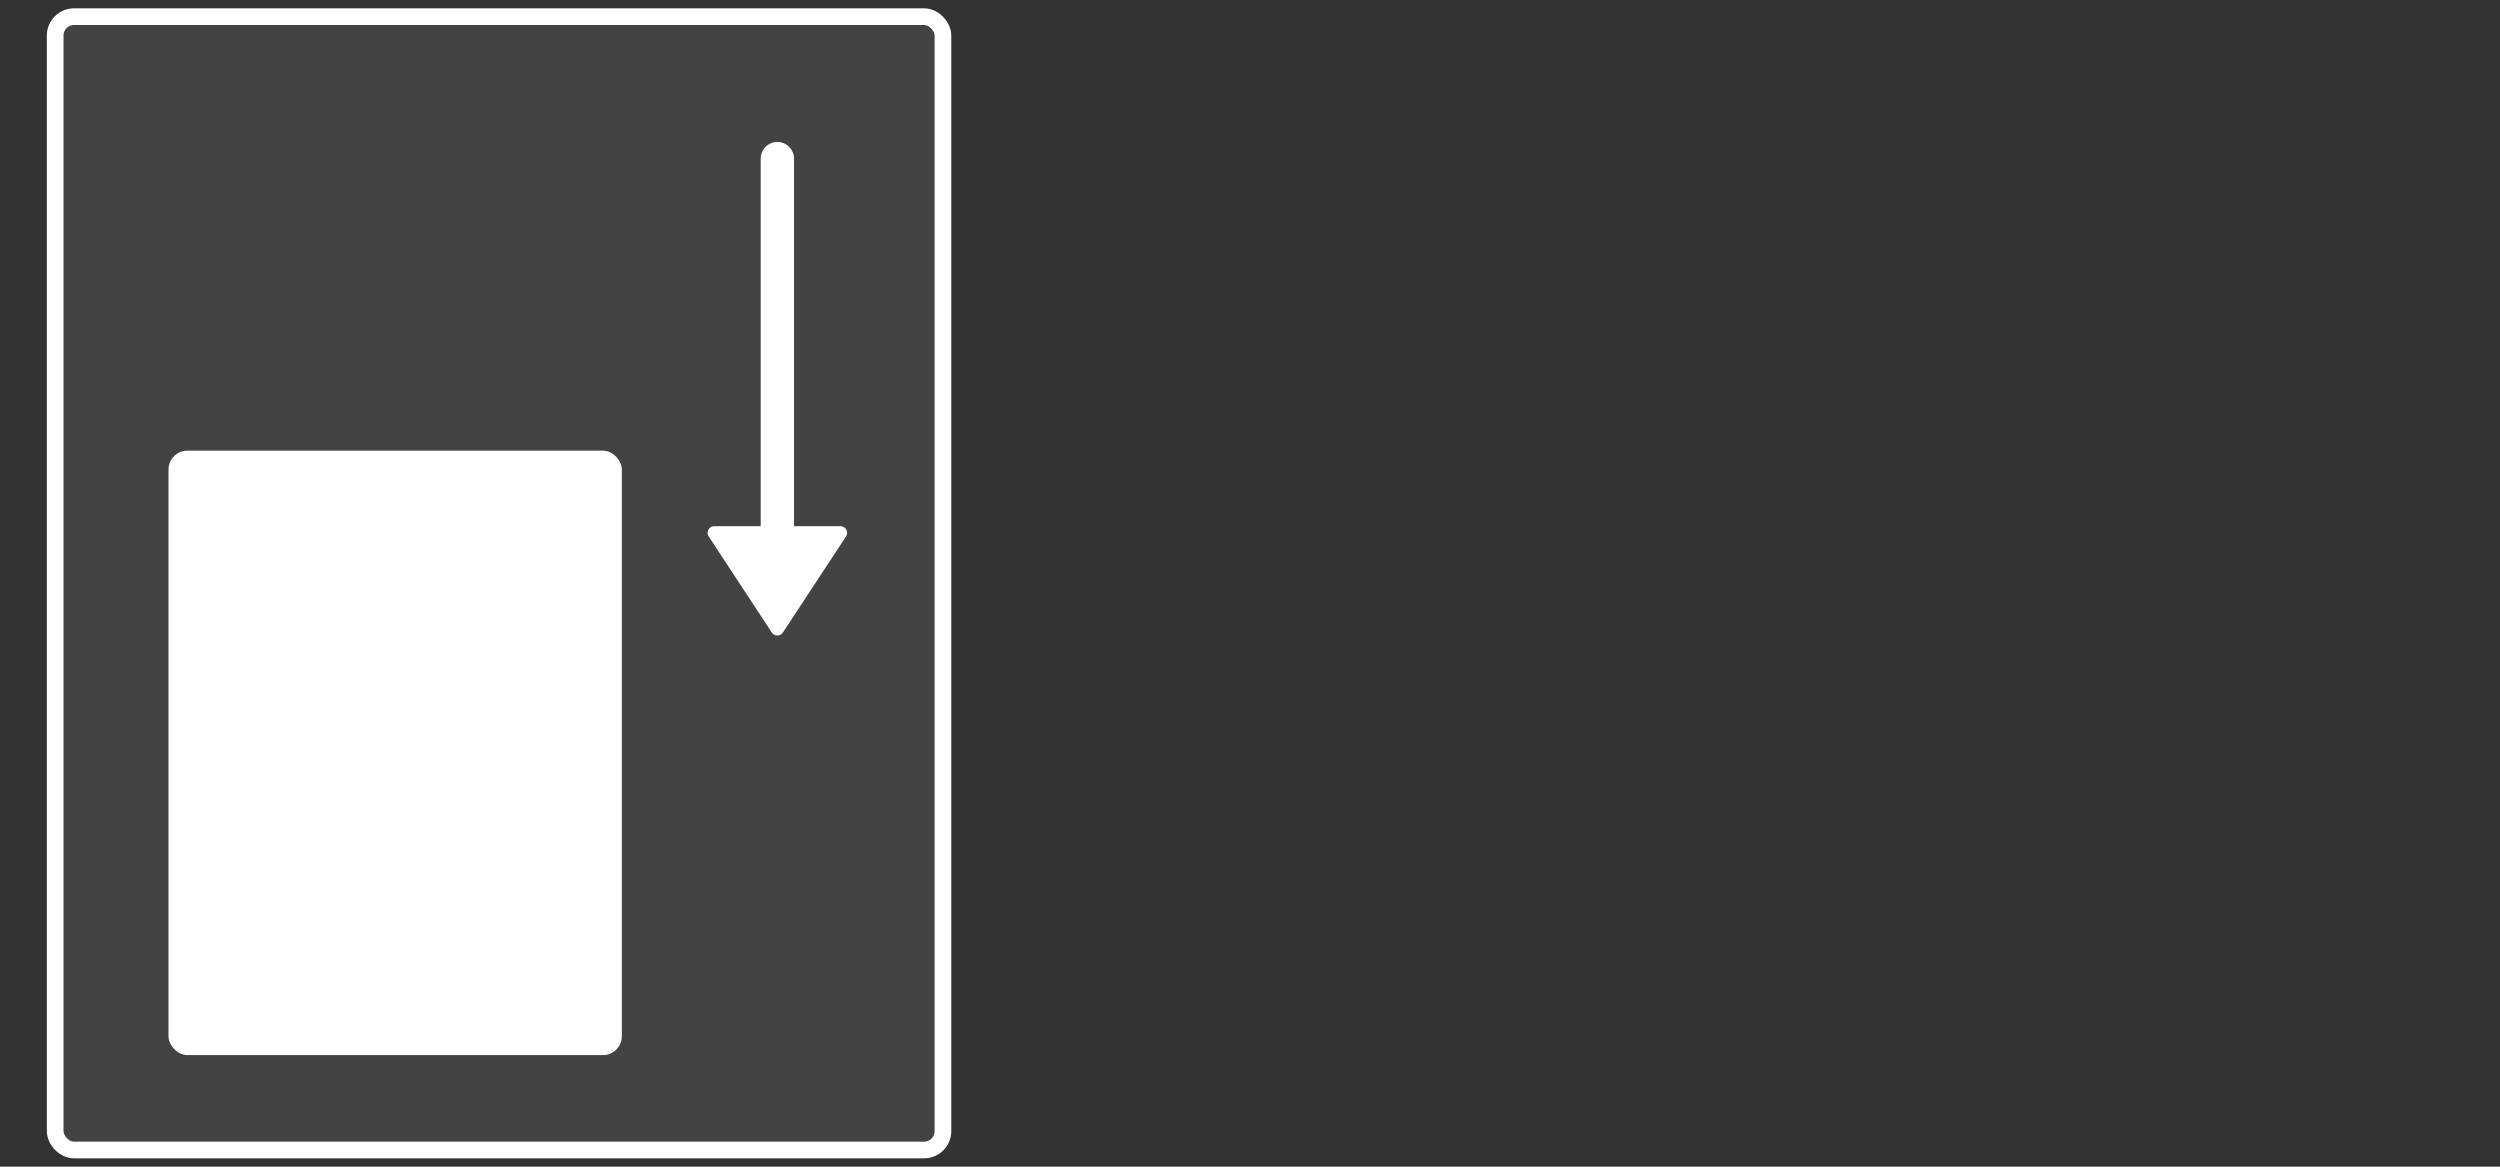
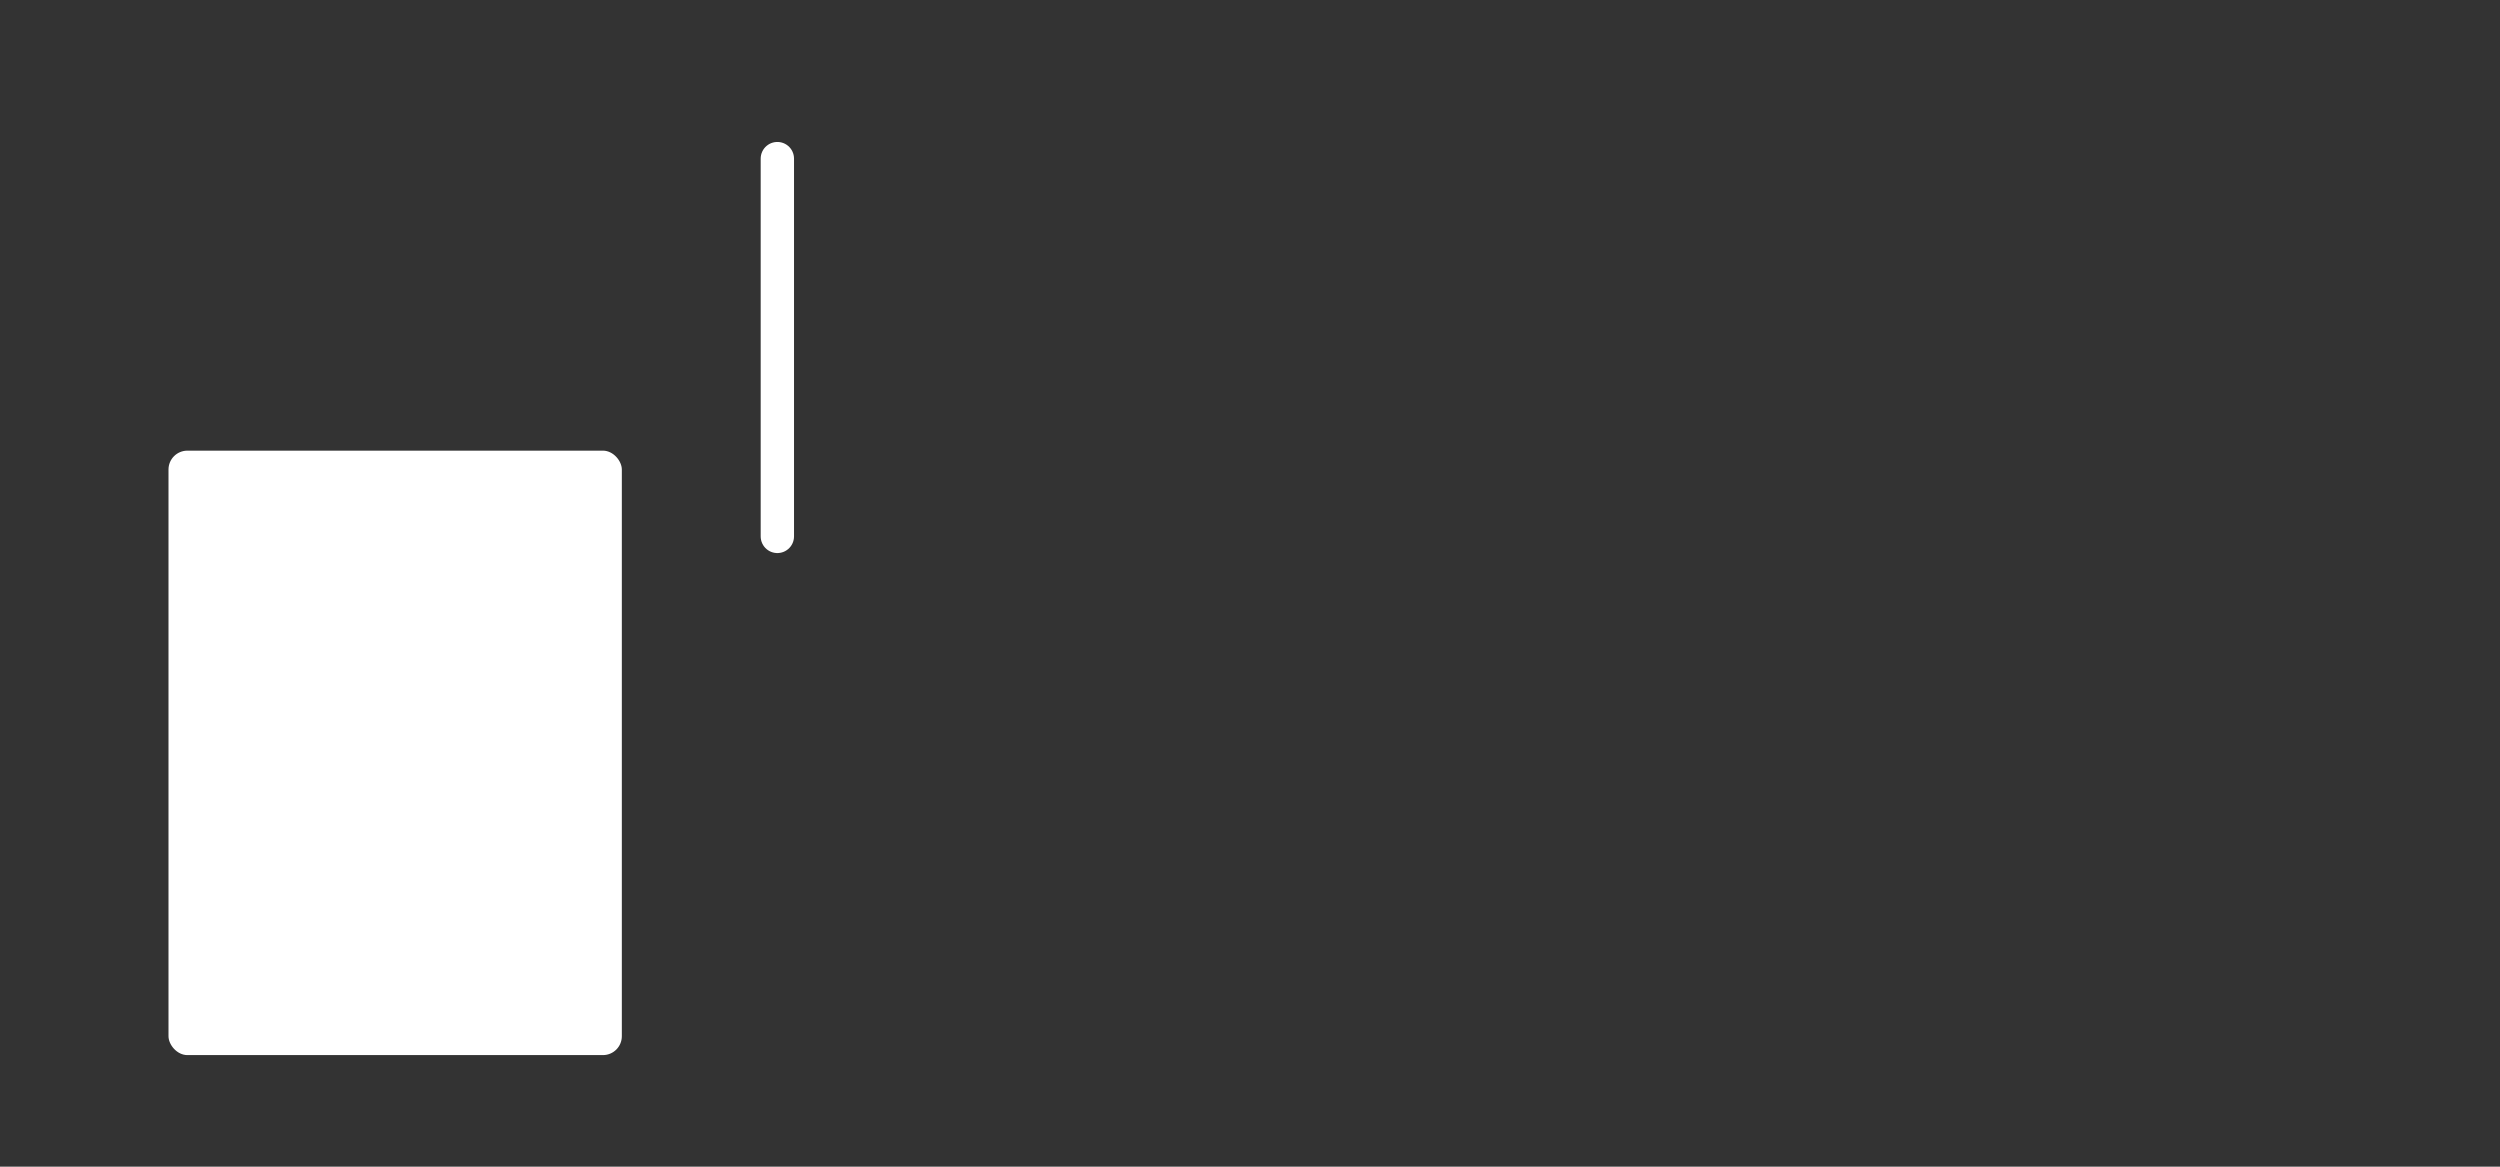
<svg xmlns="http://www.w3.org/2000/svg" width="150" height="70" viewBox="0 0 150 70">
  <rect x="0" y="0" width="150" height="70" fill="#333333" stroke="none" />
  <defs>
    <clipPath id="clip-path">
      <rect id="Mask" width="150" height="70" />
    </clipPath>
  </defs>
  <g id="Icon" clip-path="url(#clip-path)">
    <g id="Icon_import" transform="translate(29.943 35)">
      <g id="Groupe_31293" data-name="Groupe 31293" transform="translate(-26.633 -34)">
        <g id="Groupe_31291" data-name="Groupe 31291" transform="translate(-6.549 -1)">
-           <rect id="Rectangle_18188" data-name="Rectangle 18188" width="53.267" height="68" rx="1.133" transform="translate(6.549 1)" fill="#fff" opacity="0.08" />
          <rect id="Rectangle_18189" data-name="Rectangle 18189" width="27.2" height="36.267" rx="1.133" transform="translate(13.349 27.039)" fill="#fff" />
-           <rect id="Rectangle_18190" data-name="Rectangle 18190" width="53.267" height="68" rx="1.133" transform="translate(6.549 1)" fill="none" stroke="#fff" stroke-miterlimit="10" stroke-width="1" />
        </g>
        <g id="Groupe_31292" data-name="Groupe 31292" transform="translate(-6.549 -1)">
          <line id="Ligne_7542" data-name="Ligne 7542" y2="22.667" transform="translate(49.88 9.517)" fill="none" stroke="#fff" stroke-linecap="round" stroke-linejoin="round" stroke-width="2" />
-           <path id="Tracé_24007" data-name="Tracé 24007" d="M50.213,37.951,54,32.188a.4.4,0,0,0-.333-.616H46.094a.4.4,0,0,0-.333.616l3.787,5.763A.4.4,0,0,0,50.213,37.951Z" fill="#fff" />
        </g>
      </g>
    </g>
  </g>
</svg>